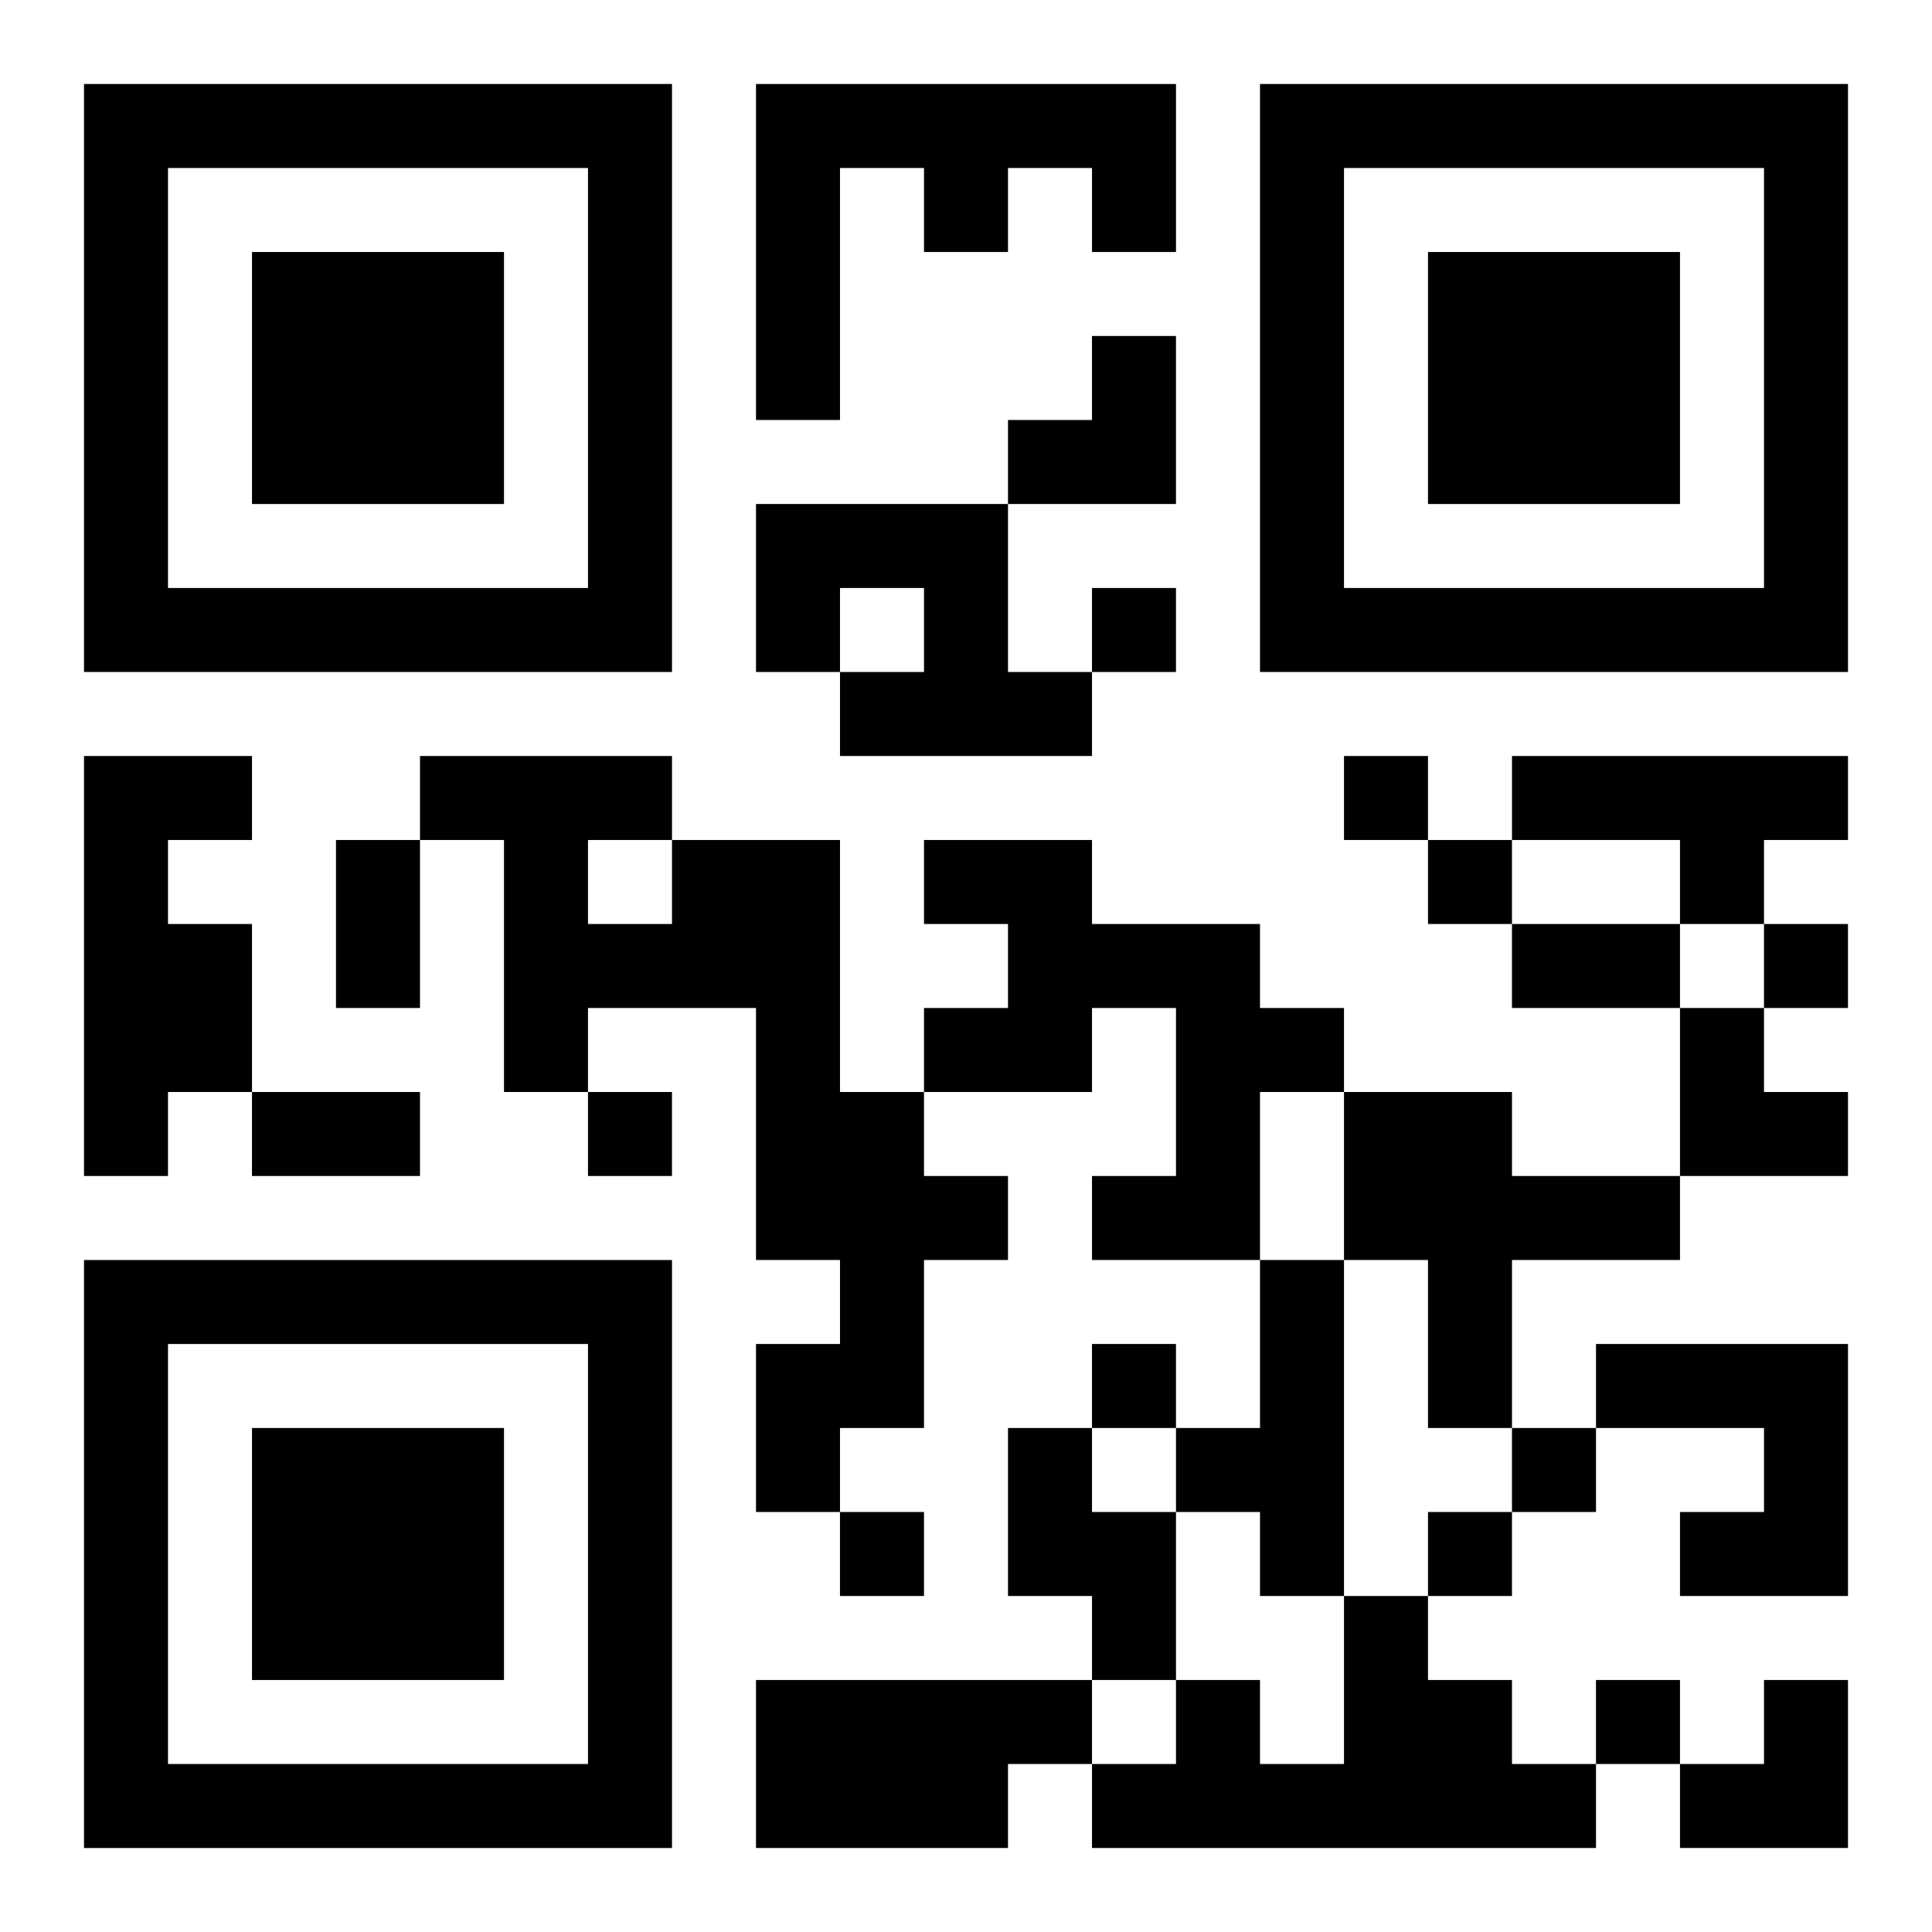
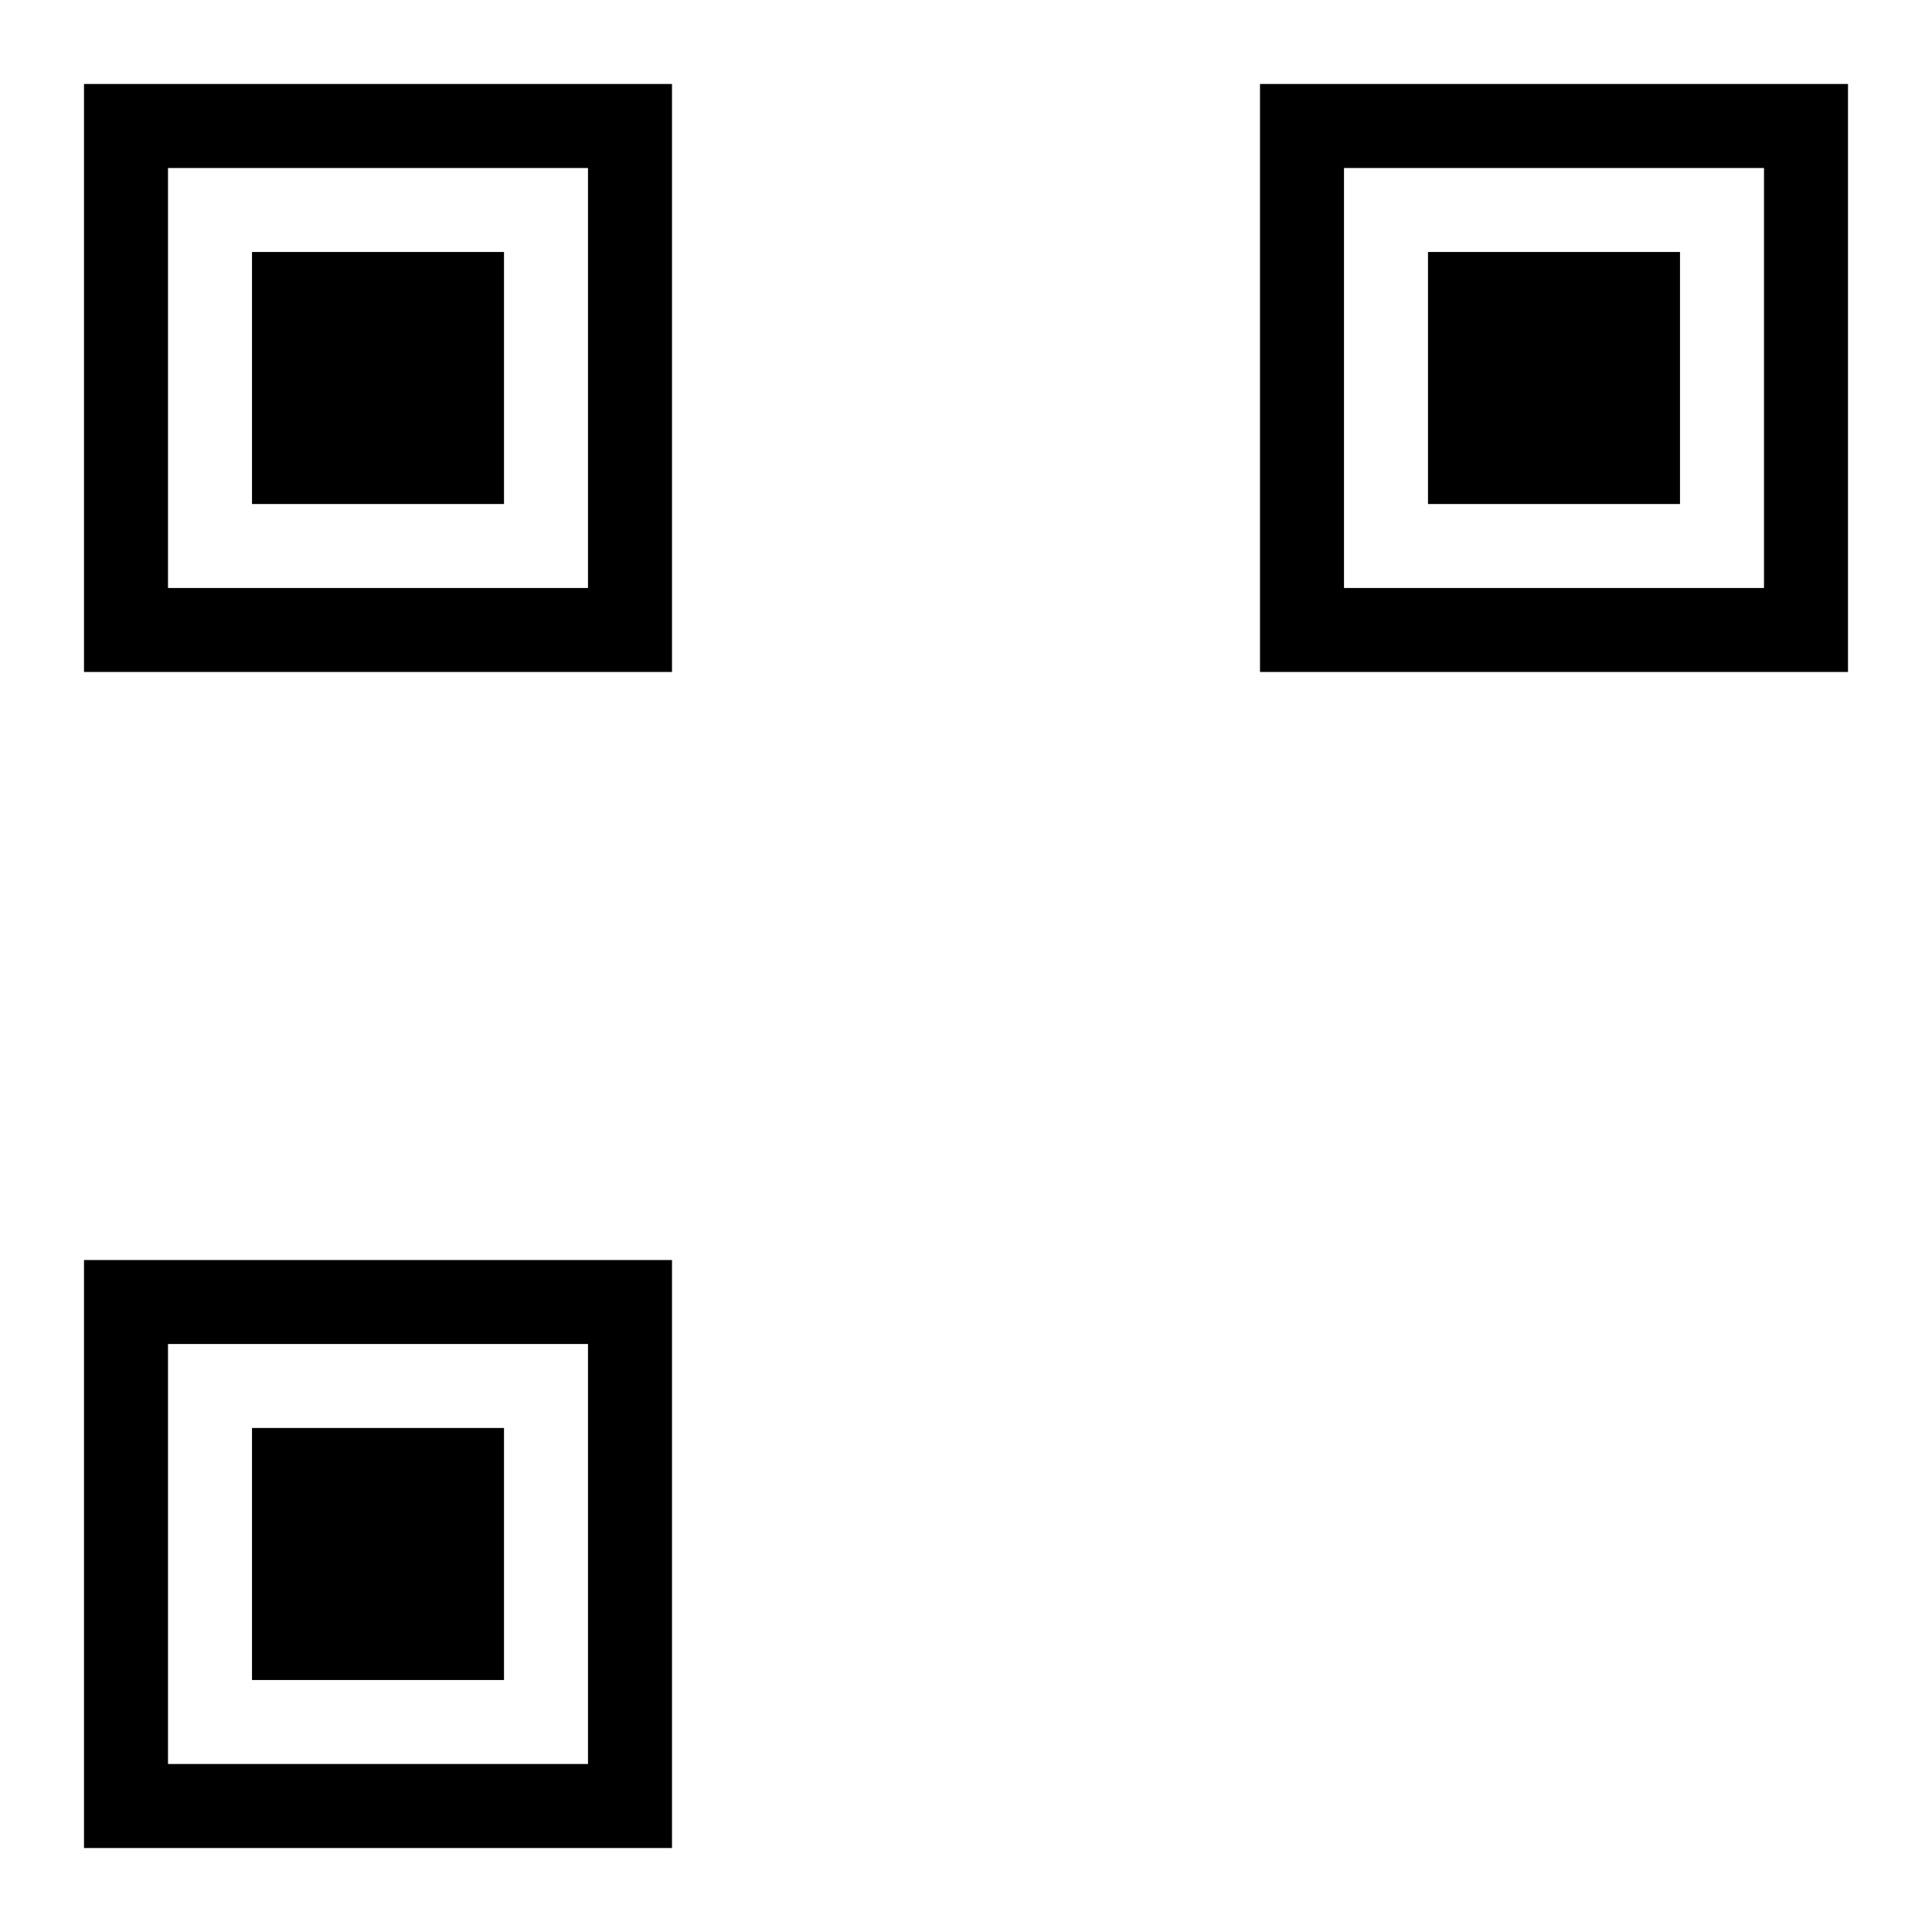
<svg xmlns="http://www.w3.org/2000/svg" xmlns:xlink="http://www.w3.org/1999/xlink" width="250" height="250" baseProfile="full" version="1.1" viewBox="-1 -1 23 23">
  <symbol id="a">
    <path d="m0 7v7h7v-7h-7zm1 1h5v5h-5v-5zm1 1v3h3v-3h-3z" />
  </symbol>
  <use y="-7" xlink:href="#a" />
  <use y="7" xlink:href="#a" />
  <use x="14" y="-7" xlink:href="#a" />
-   <path d="m8 0h5v2h-1v-1h-1v1h-1v-1h-1v3h-1v-4m0 5h3v2h1v1h-3v-1h1v-1h-1v1h-1v-2m-8 3h2v1h-1v1h1v2h-1v1h-1v-5m17 0h4v1h-1v1h-1v-1h-2v-1m-10 1h2v3h1v1h1v1h-1v2h-1v1h-1v-2h1v-1h-1v-3h-2v1h-1v-3h-1v-1h3v1m-1 0v1h1v-1h-1m4 0h2v1h2v1h1v1h-1v2h-2v-1h1v-2h-1v1h-2v-1h1v-1h-1v-1m5 3h2v1h2v1h-2v2h-1v-2h-1v-2m-1 2h1v4h-1v-1h-1v-1h1v-2m4 1h3v3h-2v-1h1v-1h-2v-1m-7 1h1v1h1v2h-1v-1h-1v-2m4 2h1v1h1v1h1v1h-6v-1h1v-1h1v1h1v-2m-7 1h4v1h-1v1h-3v-2m4-13v1h1v-1h-1m3 2v1h1v-1h-1m1 1v1h1v-1h-1m4 1v1h1v-1h-1m-14 2v1h1v-1h-1m6 3v1h1v-1h-1m5 1v1h1v-1h-1m-8 1v1h1v-1h-1m7 0v1h1v-1h-1m2 2v1h1v-1h-1m-15-10h1v2h-1v-2m14 1h2v1h-2v-1m-15 2h2v1h-2v-1m9-9m1 0h1v2h-2v-1h1zm7 8h1v1h1v1h-2zm0 8m1 0h1v2h-2v-1h1z" />
</svg>